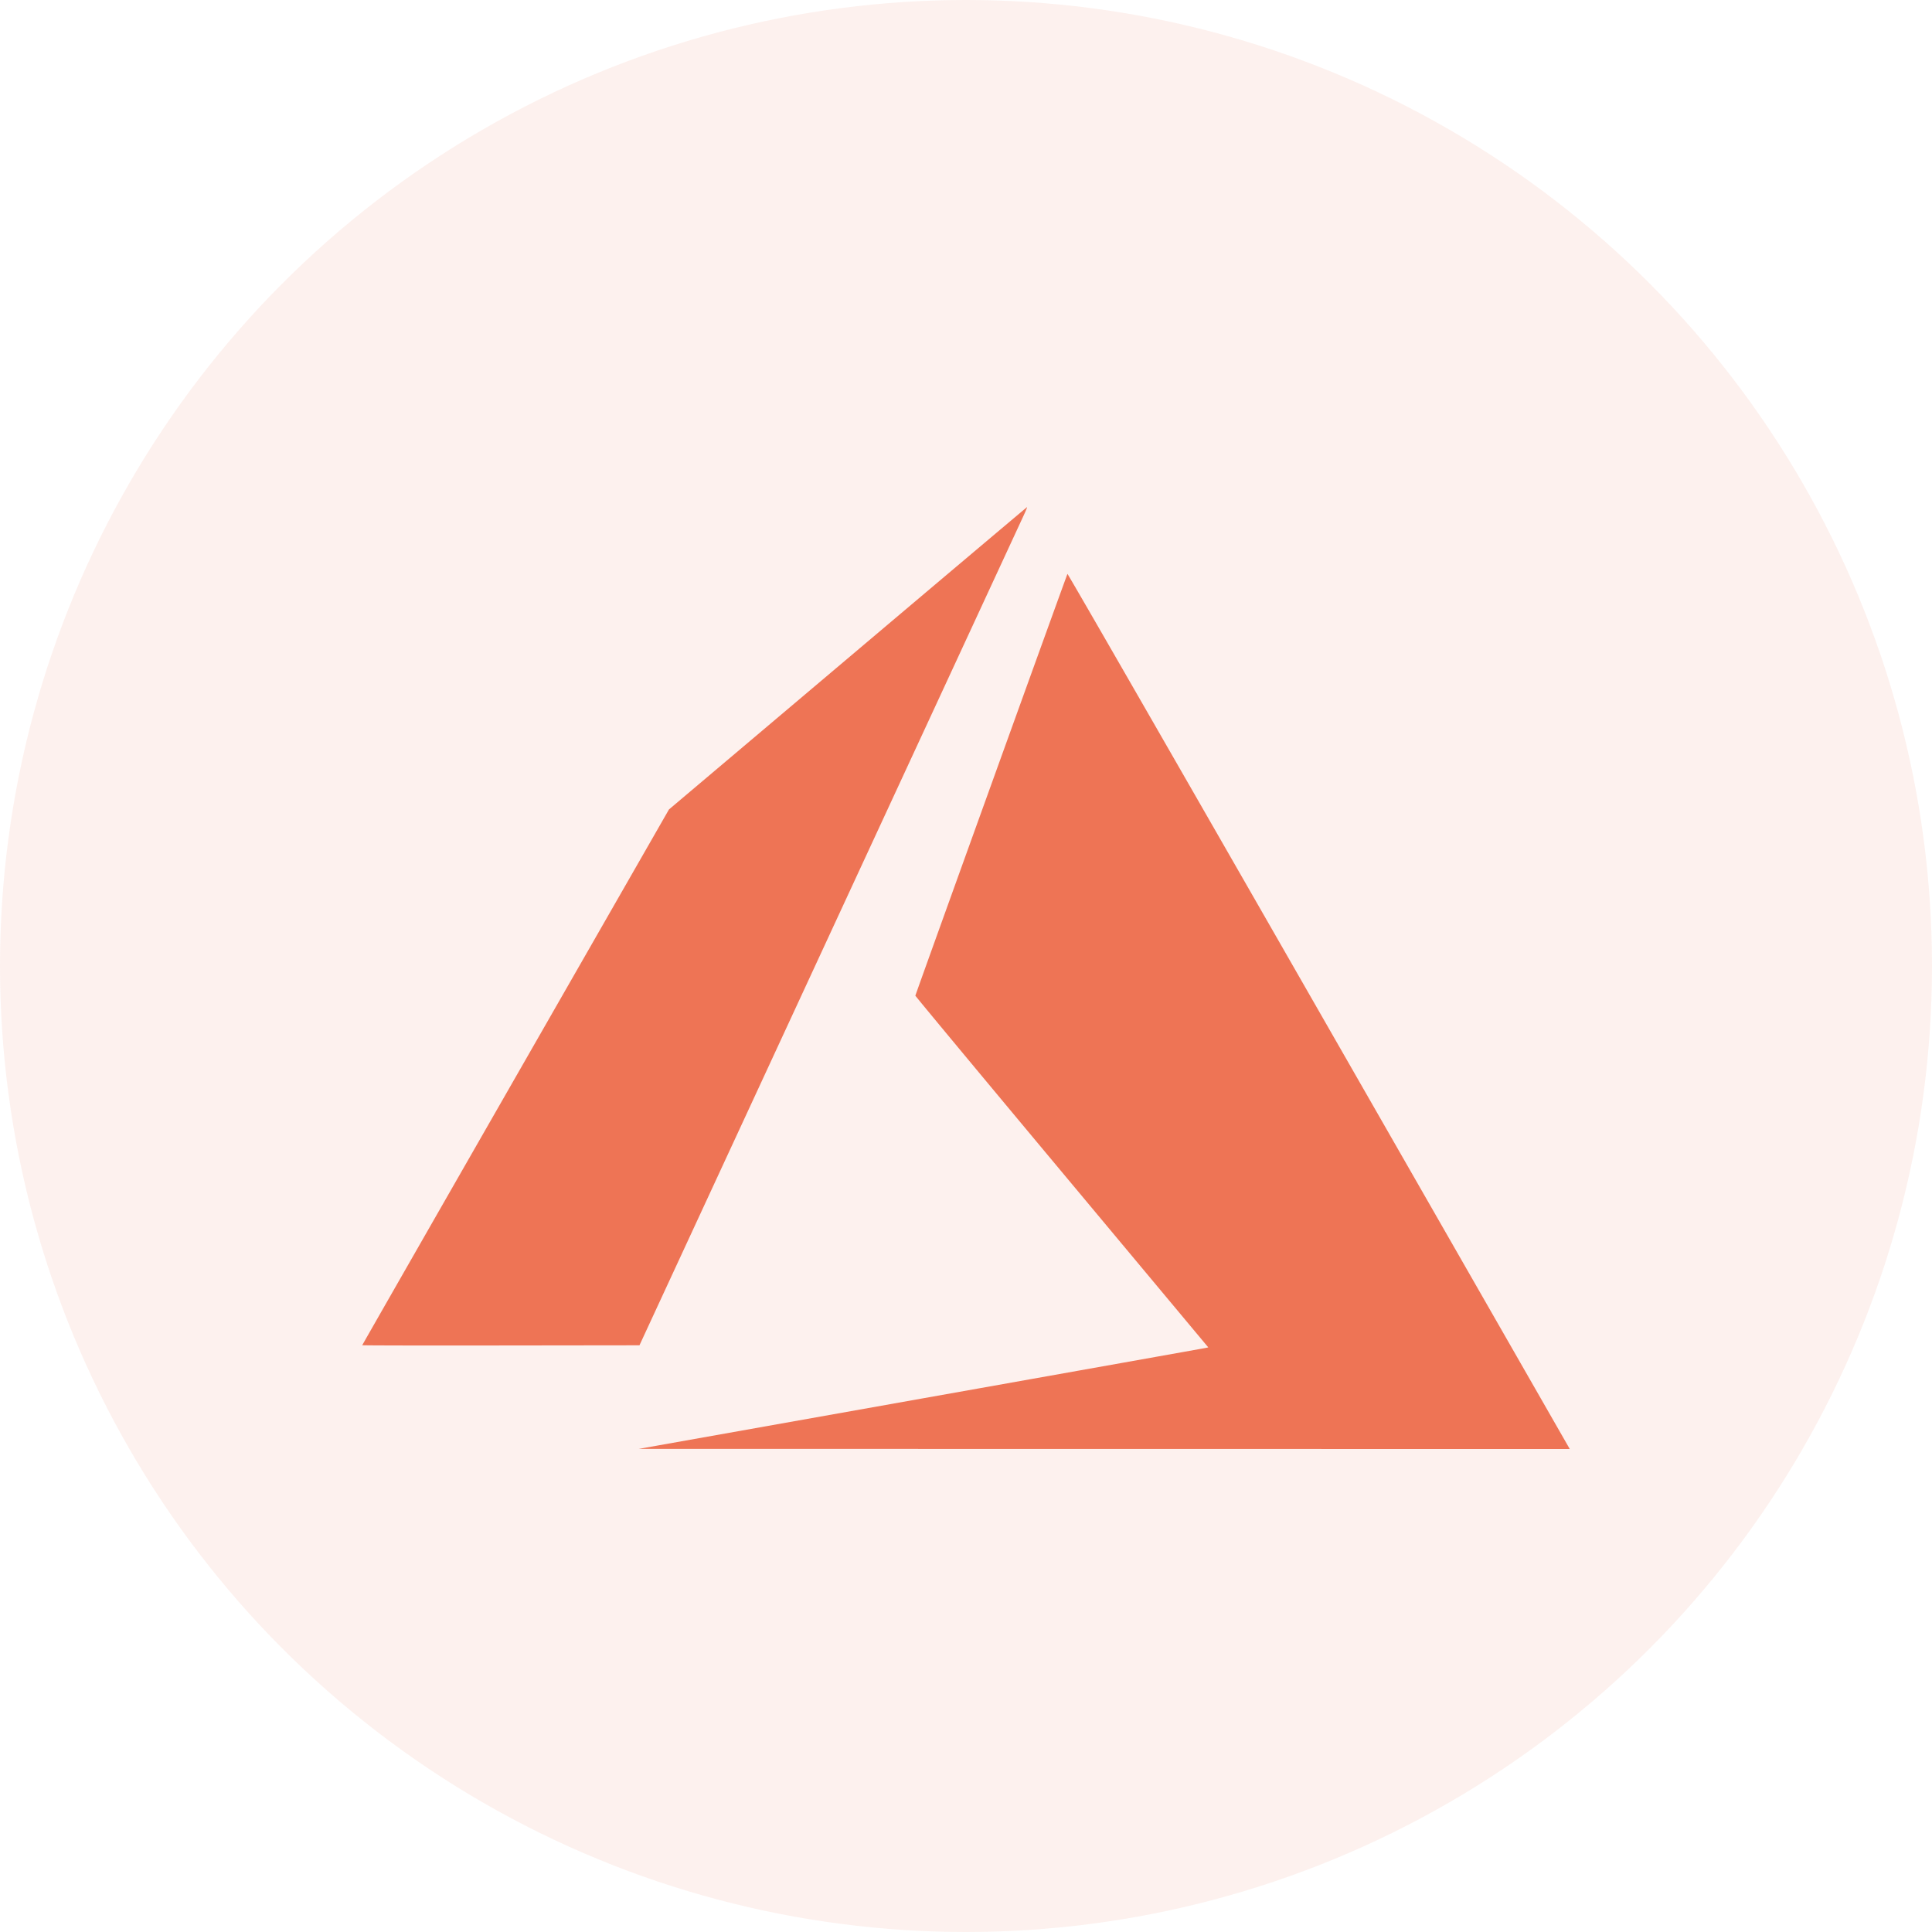
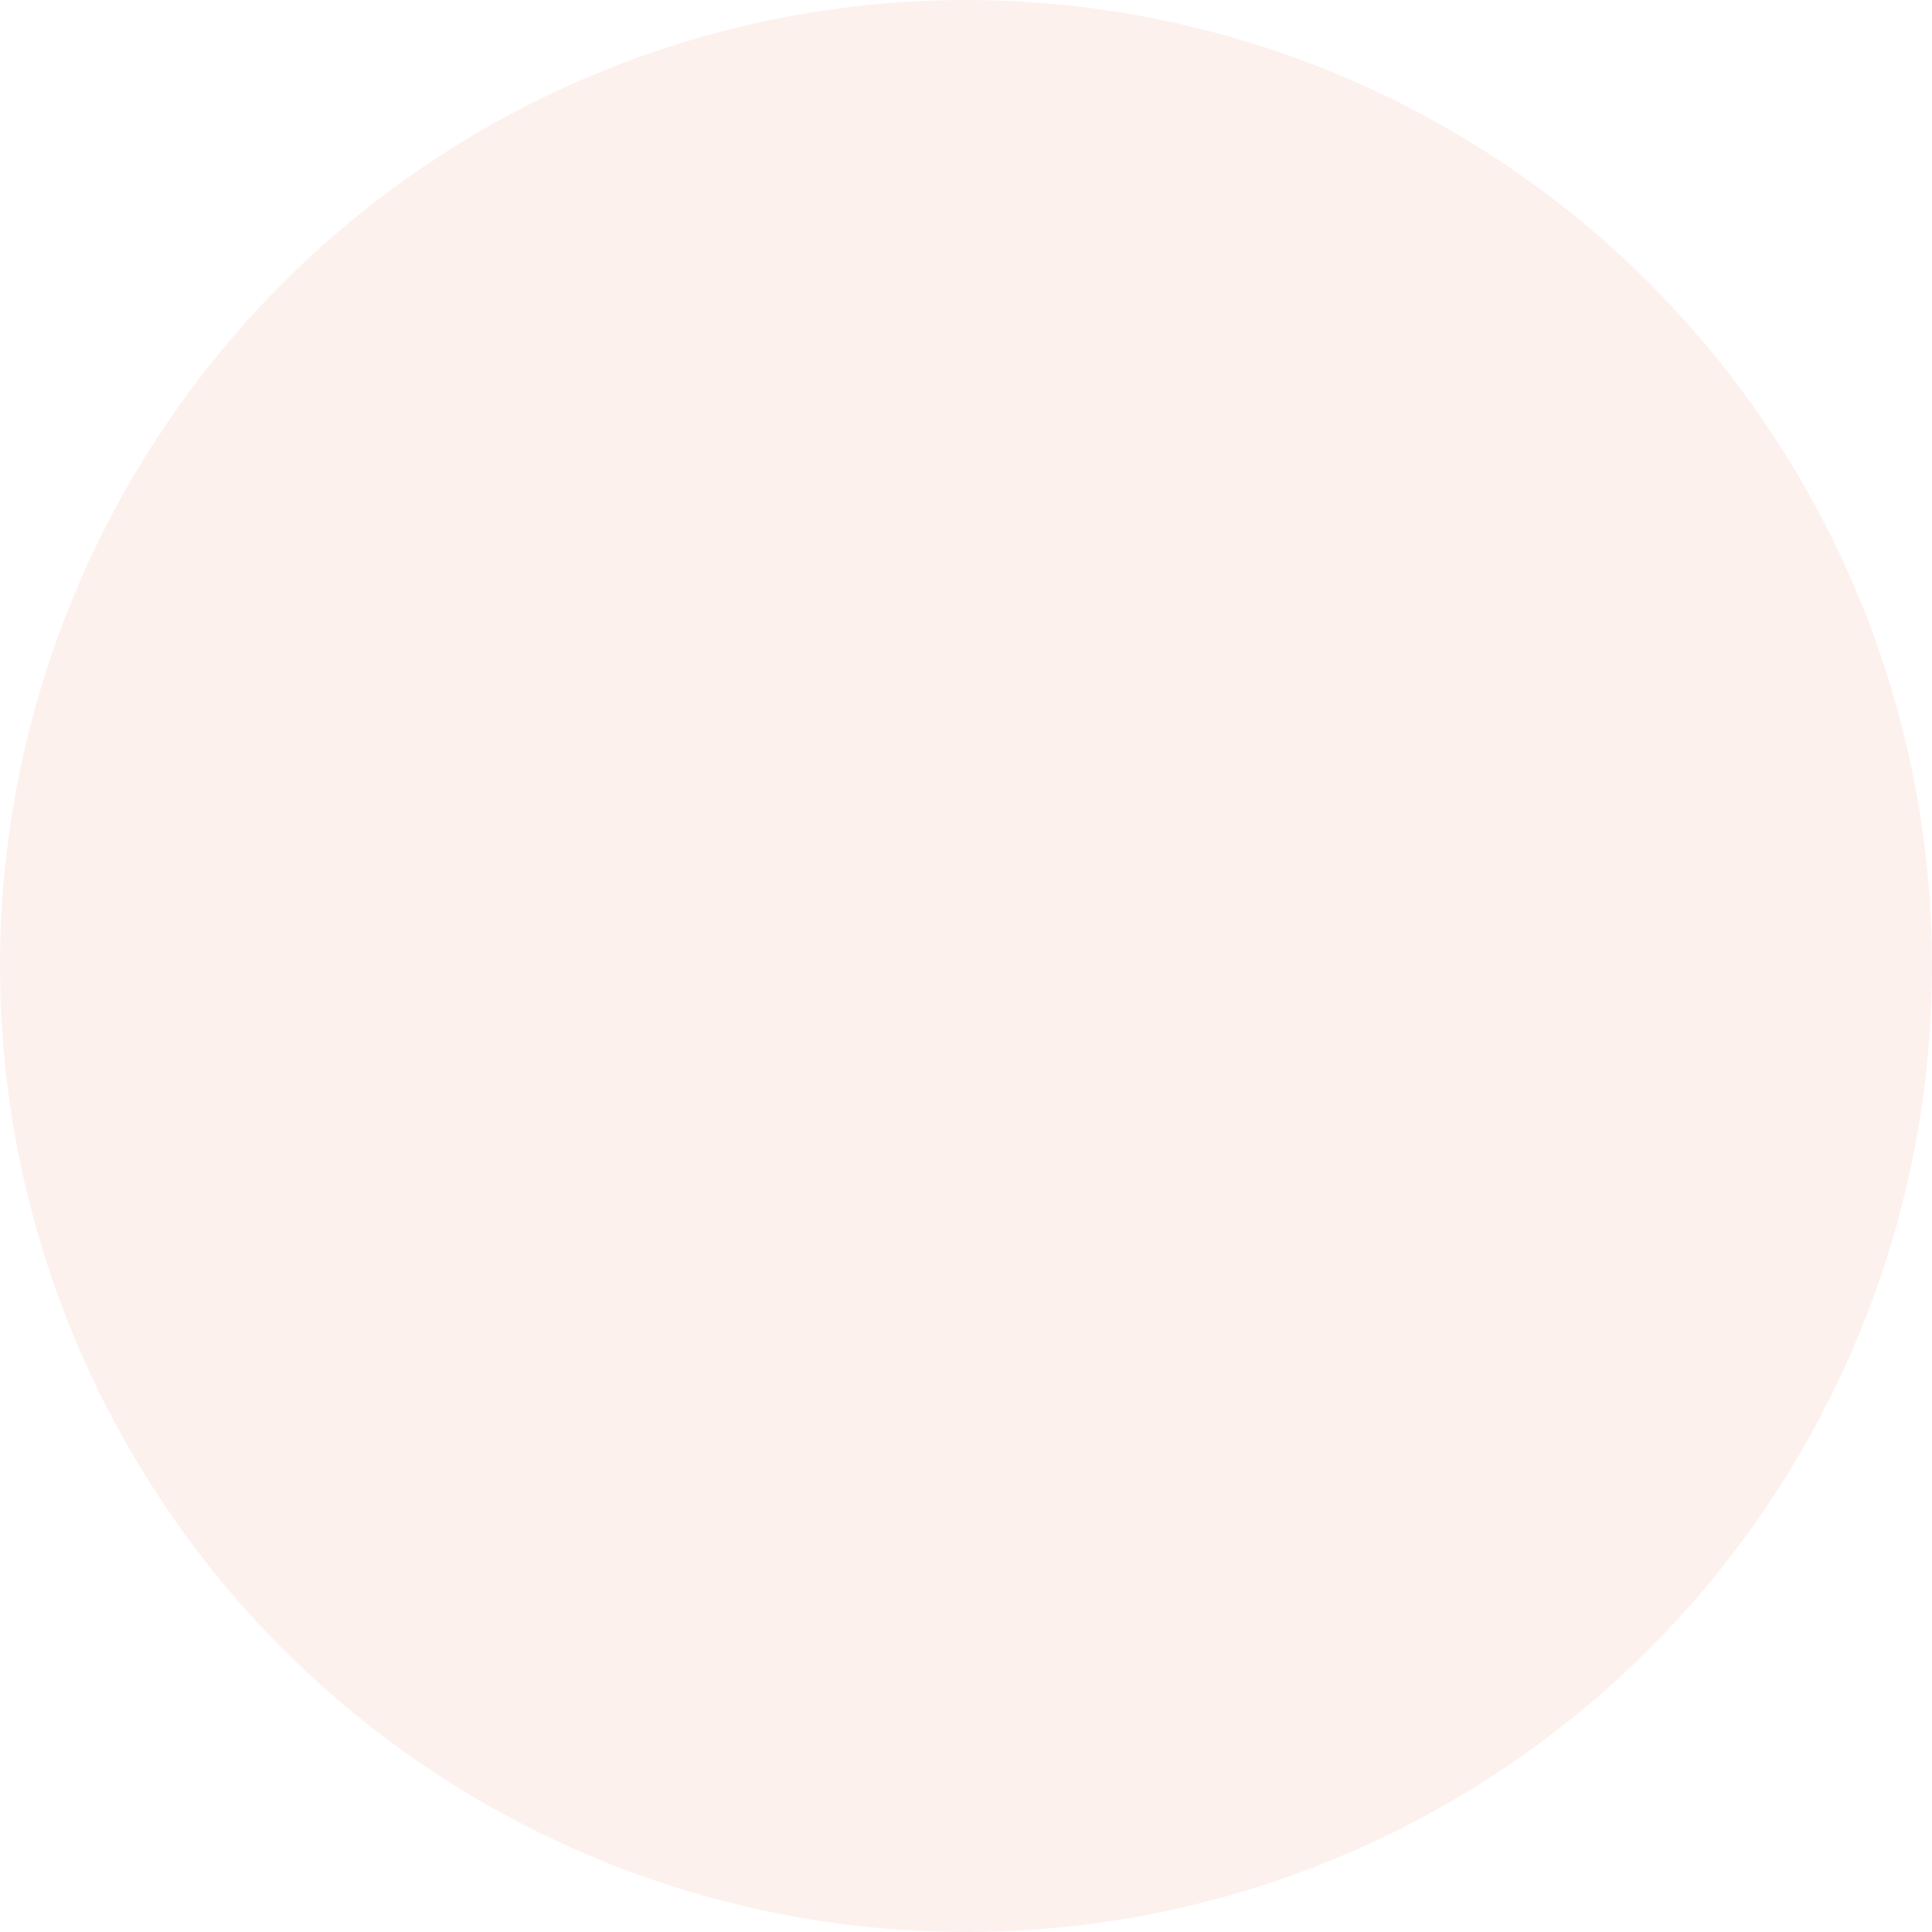
<svg xmlns="http://www.w3.org/2000/svg" width="80" height="80" fill="none">
  <circle opacity=".1" cx="40" cy="40" r="40" fill="#EE7455" />
-   <path d="M38.131 57.917c6.424-1.142 11.73-2.088 11.79-2.101l.111-.024-6.064-7.264c-3.336-3.996-6.065-7.28-6.065-7.3 0-.035 6.262-17.401 6.298-17.463.011-.02 4.273 7.389 10.33 17.96a185981.6 185981.6 0 0110.39 18.136L65 60l-19.274-.002-19.274-.003 11.68-2.078zM15 55.702c0-.01 2.858-5.006 6.35-11.101l6.35-11.083 7.401-6.254c4.07-3.44 7.412-6.259 7.425-6.264.014-.005-.04.13-.119.302l-8.036 17.357-7.892 17.047-5.74.007c-3.156.004-5.739 0-5.739-.011z" fill="#EE7455" />
</svg>